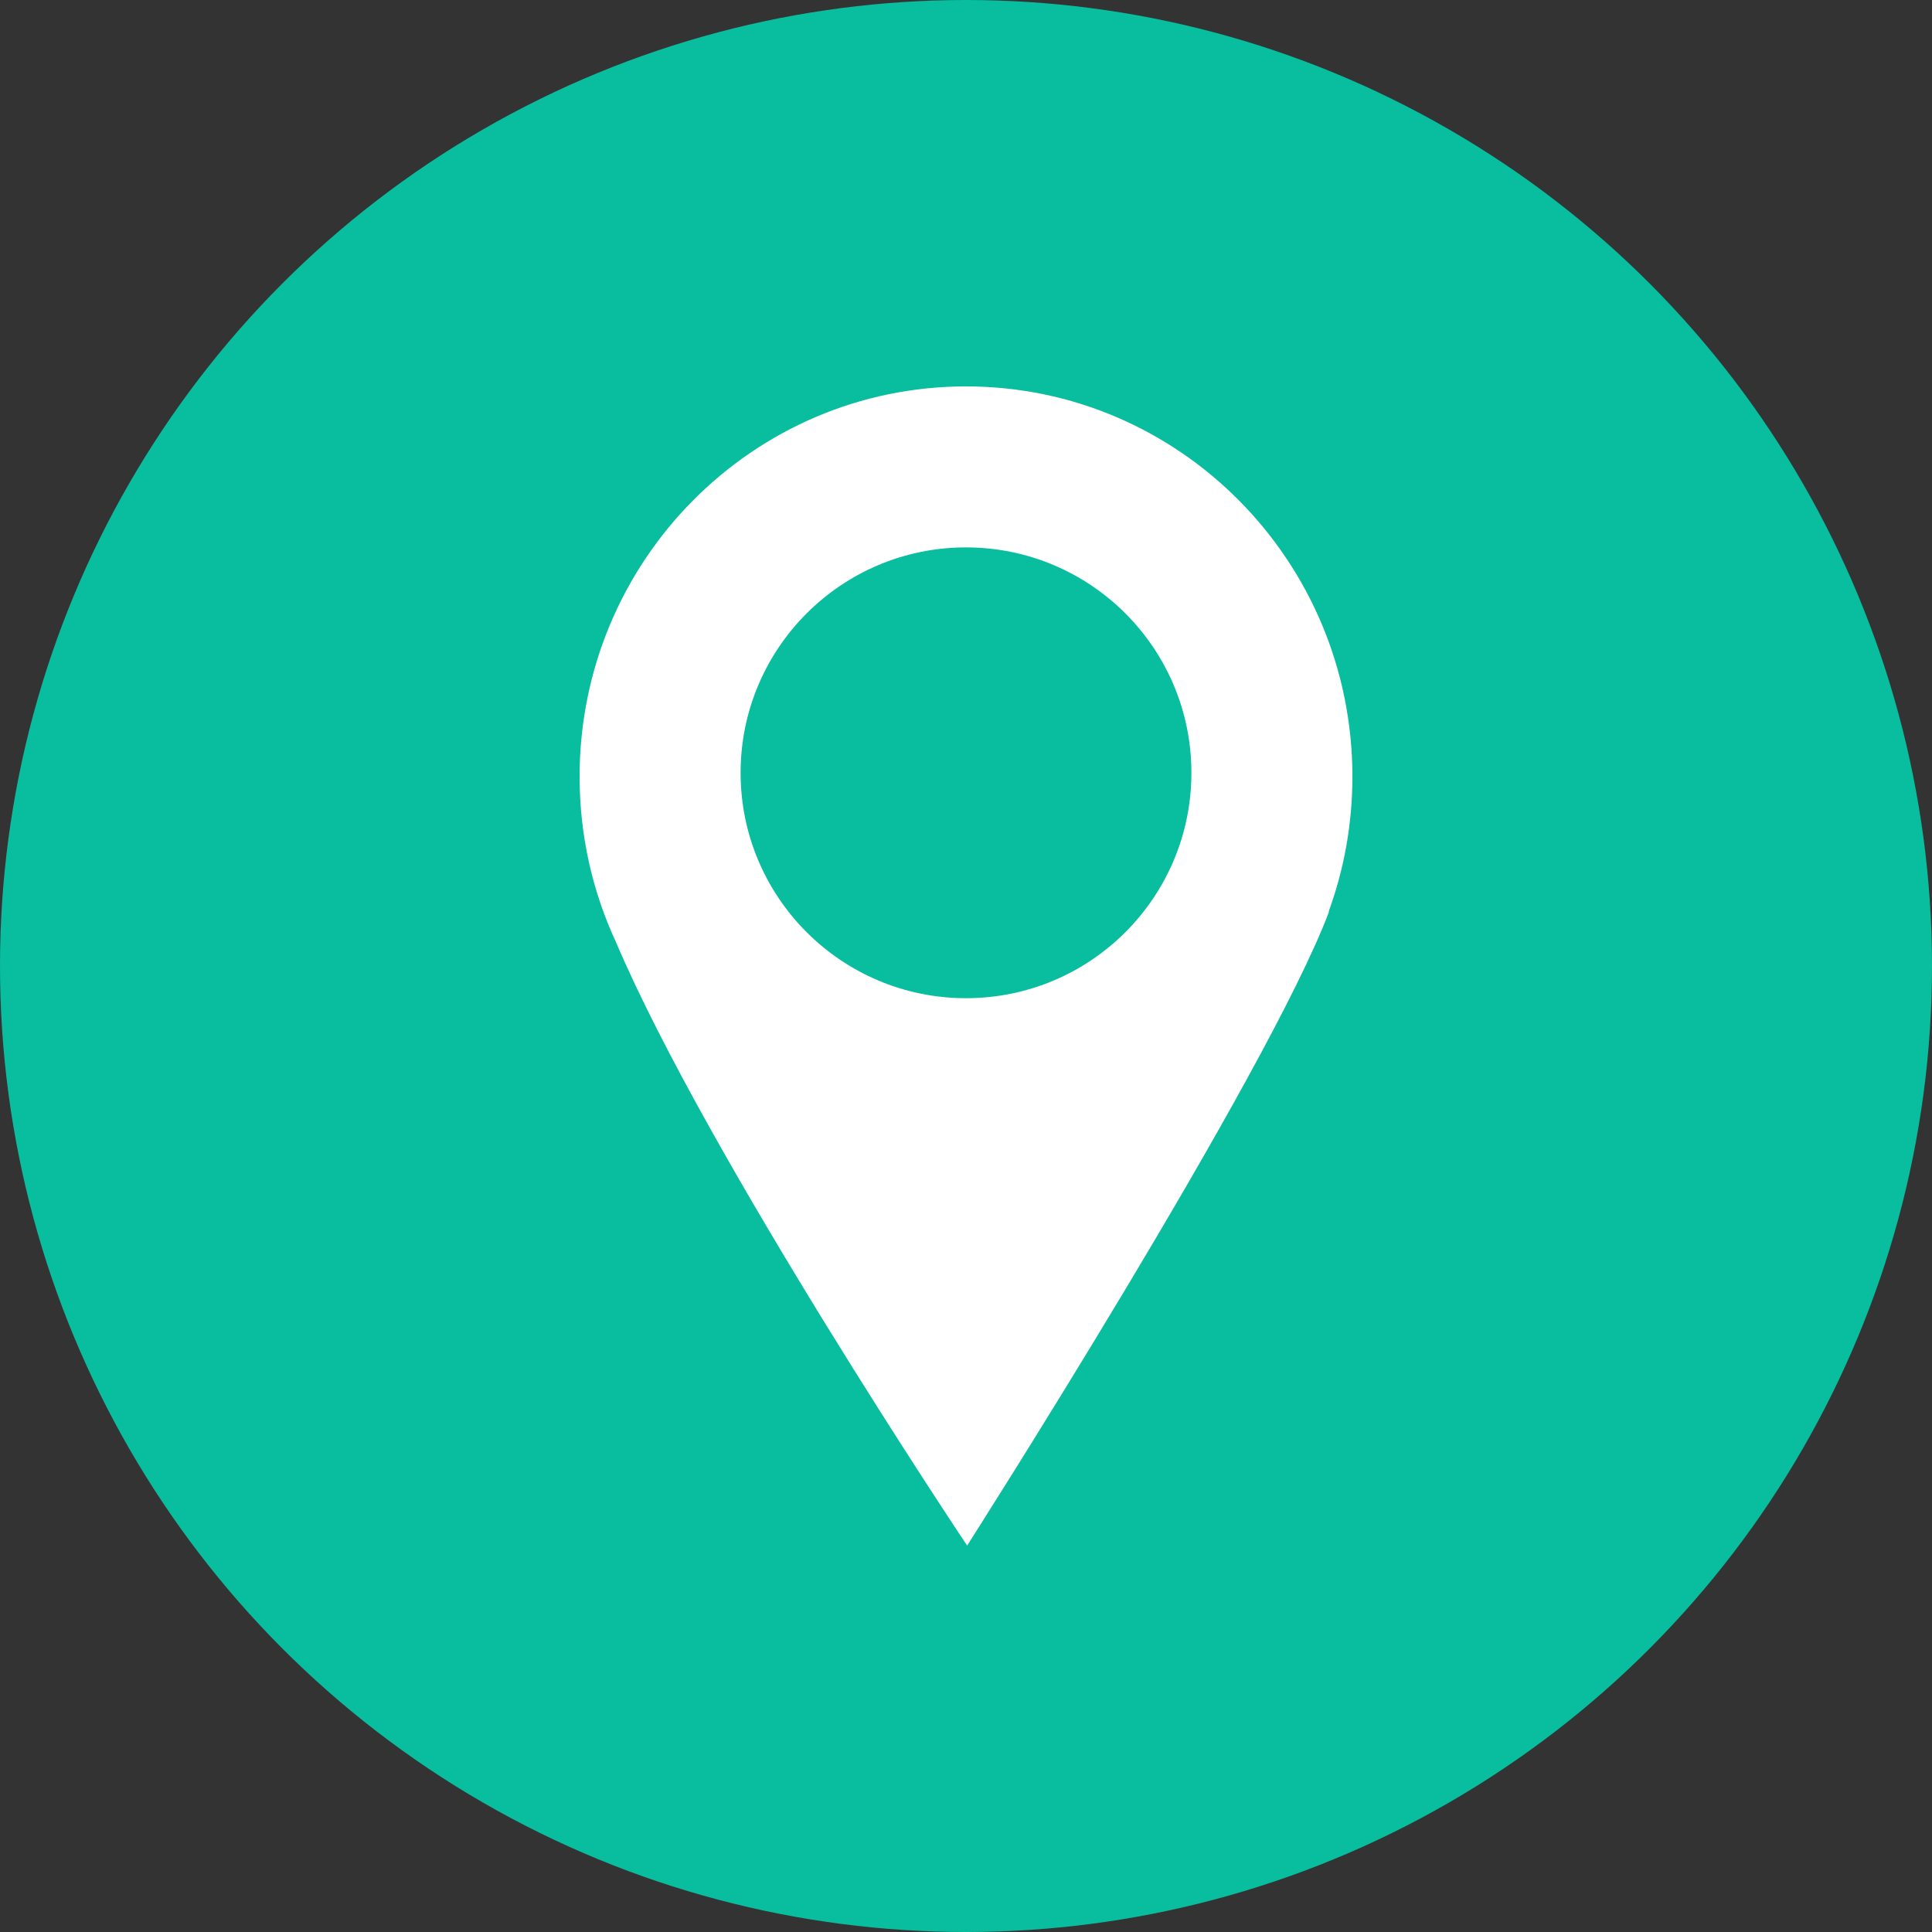
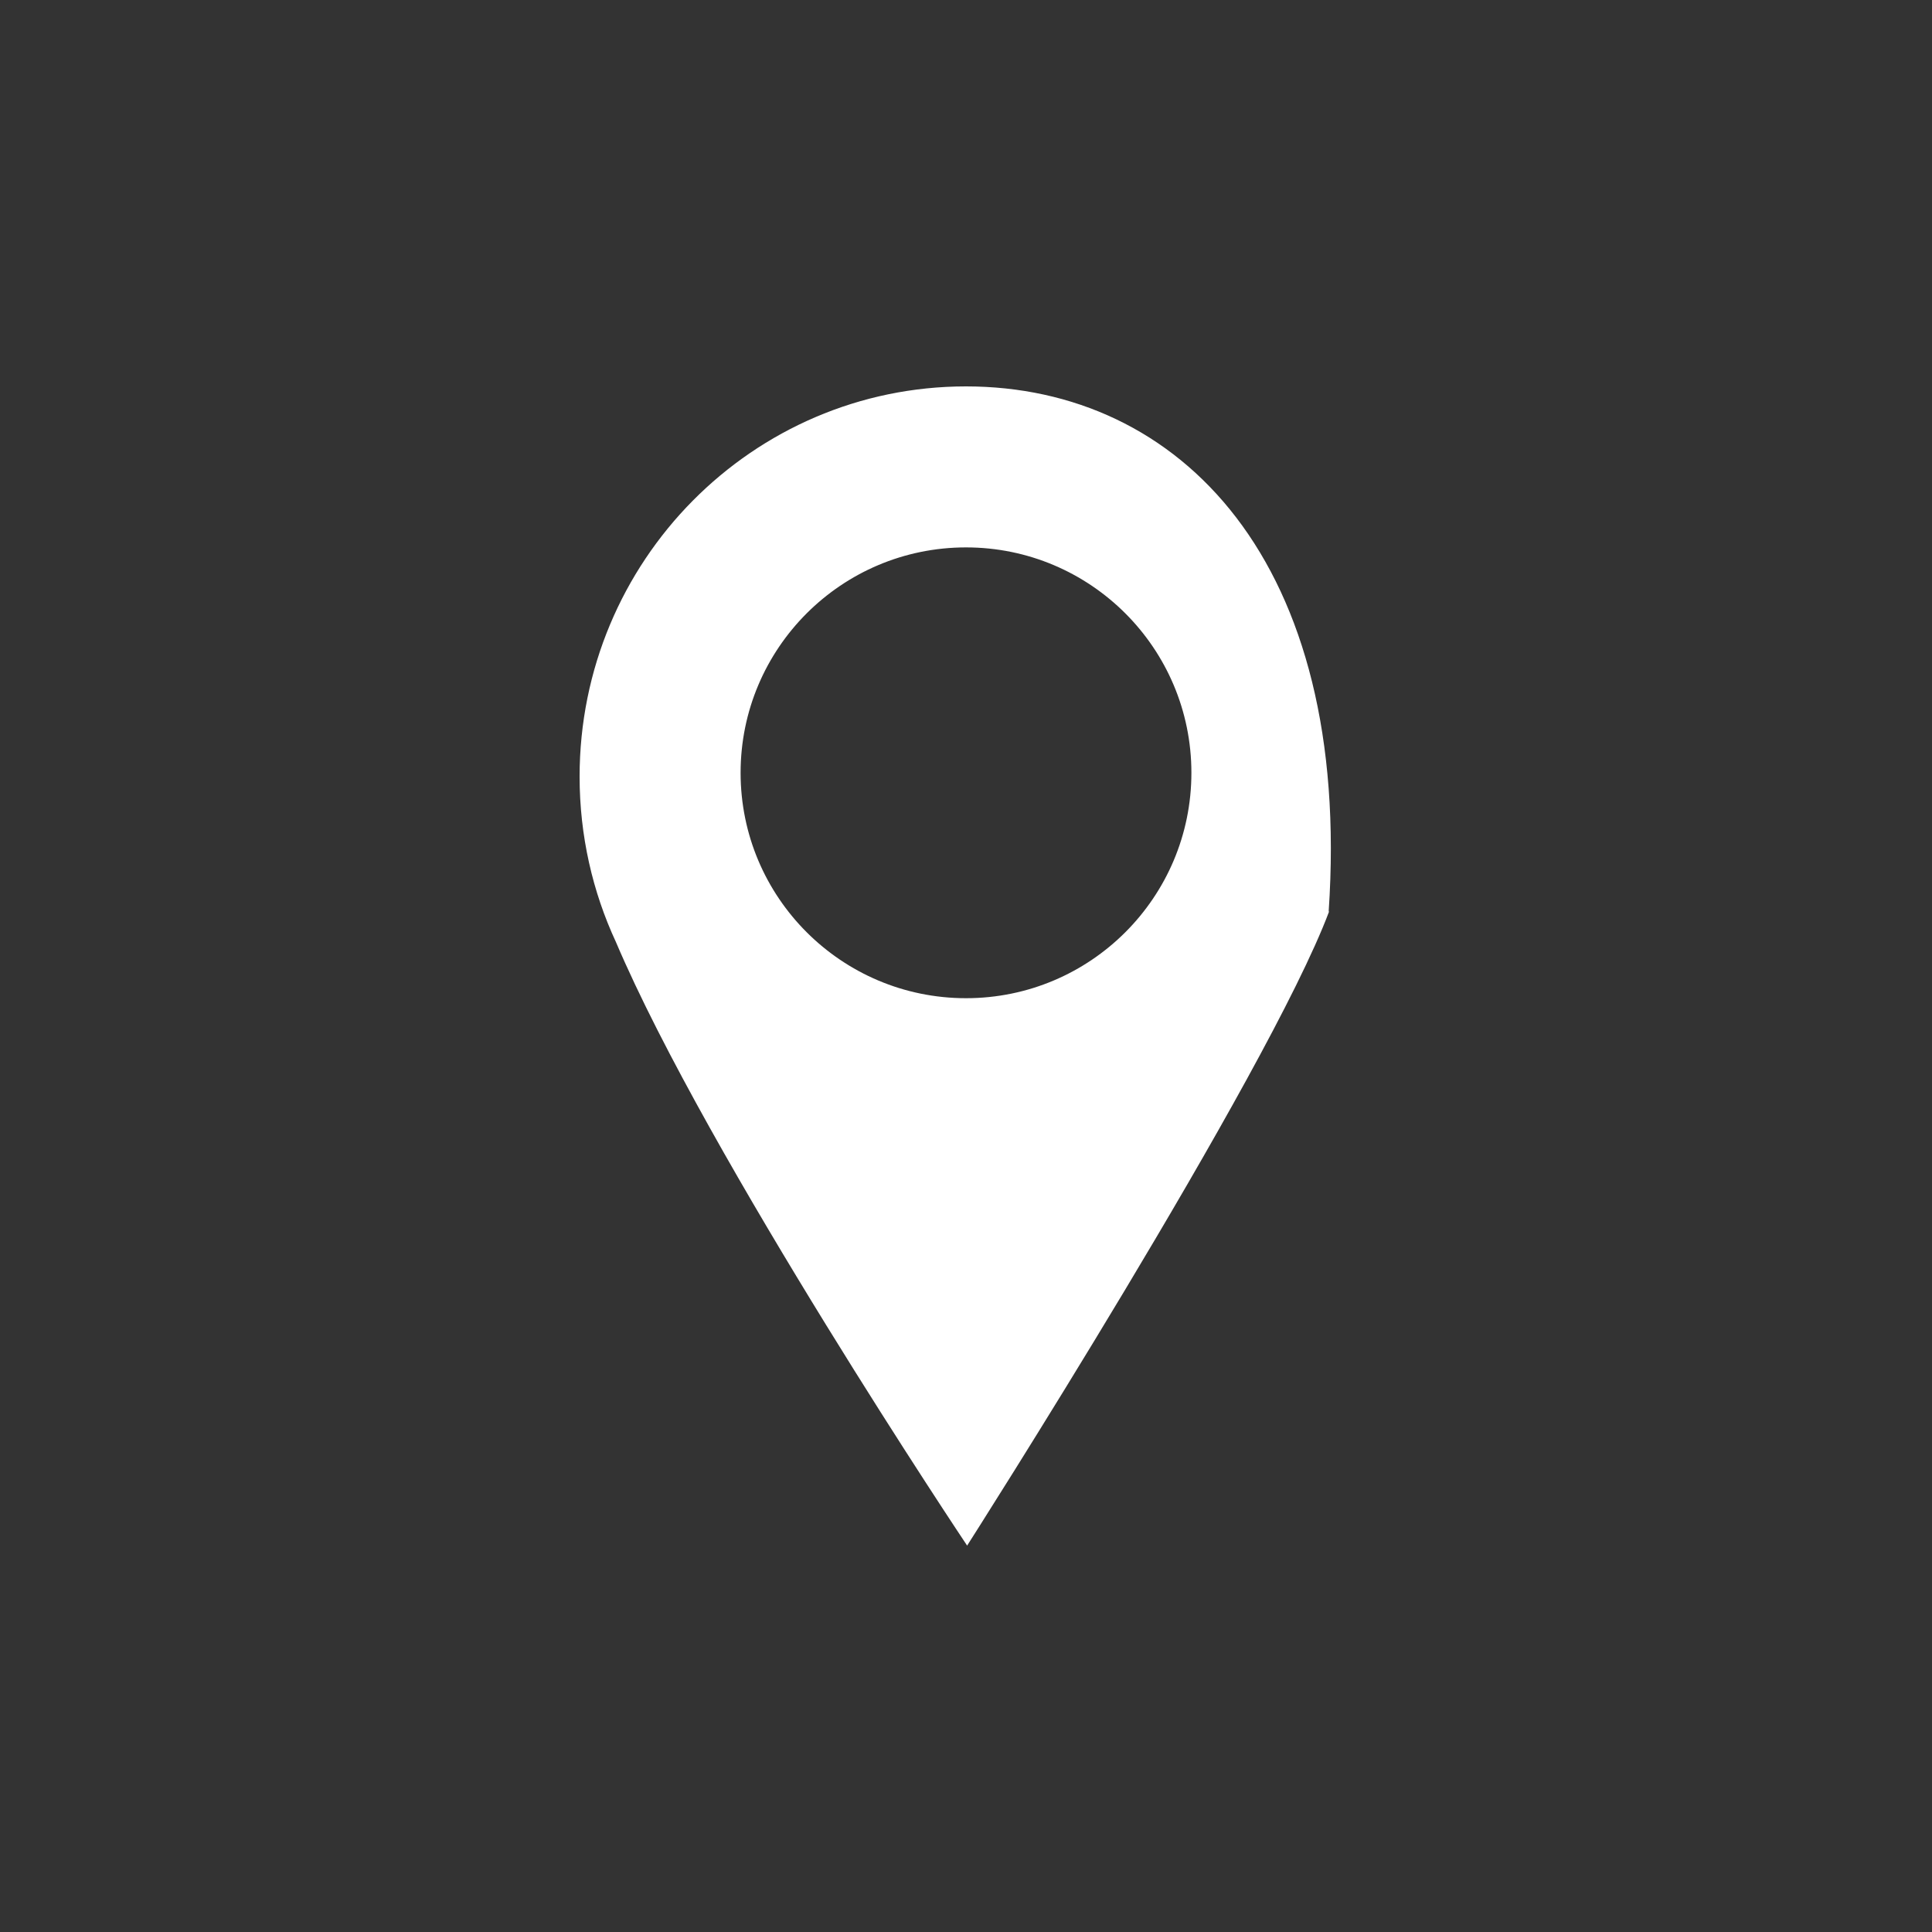
<svg xmlns="http://www.w3.org/2000/svg" height="60px" version="1.1" viewBox="0 0 60 60" width="60px">
  <rect x="0" y="0" width="60" height="60" fill="#333333" stroke="none" />
  <title />
  <desc />
  <defs />
  <g fill="none" fill-rule="evenodd" id="Page-1" stroke="none" stroke-width="1">
    <g id="Social_icons" transform="translate(-422, -1955)">
      <g id="Geo" transform="translate(422, 1955)">
-         <circle cx="30" cy="30" fill="#09BD9F" id="Oval" r="30" />
-         <path d="M19.13,29.26 C21.981,35.956 30.035,48 30.035,48 C30.035,48 39.366,33.389 41.276,28.308 L41.263,28.308 C41.74,27.003 42,25.591 42,24.118 C42,17.426 36.627,12 30,12 C23.373,12 18,17.426 18,24.118 C18,25.956 18.405,27.699 19.13,29.26 L19.13,29.26 Z M30,31 C33.866,31 37,27.866 37,24 C37,20.134 33.866,17 30,17 C26.134,17 23,20.134 23,24 C23,27.866 26.134,31 30,31 L30,31 Z" fill="#FFFFFF" id="Combined-Shape" />
+         <path d="M19.13,29.26 C21.981,35.956 30.035,48 30.035,48 C30.035,48 39.366,33.389 41.276,28.308 L41.263,28.308 C42,17.426 36.627,12 30,12 C23.373,12 18,17.426 18,24.118 C18,25.956 18.405,27.699 19.13,29.26 L19.13,29.26 Z M30,31 C33.866,31 37,27.866 37,24 C37,20.134 33.866,17 30,17 C26.134,17 23,20.134 23,24 C23,27.866 26.134,31 30,31 L30,31 Z" fill="#FFFFFF" id="Combined-Shape" />
      </g>
    </g>
  </g>
</svg>